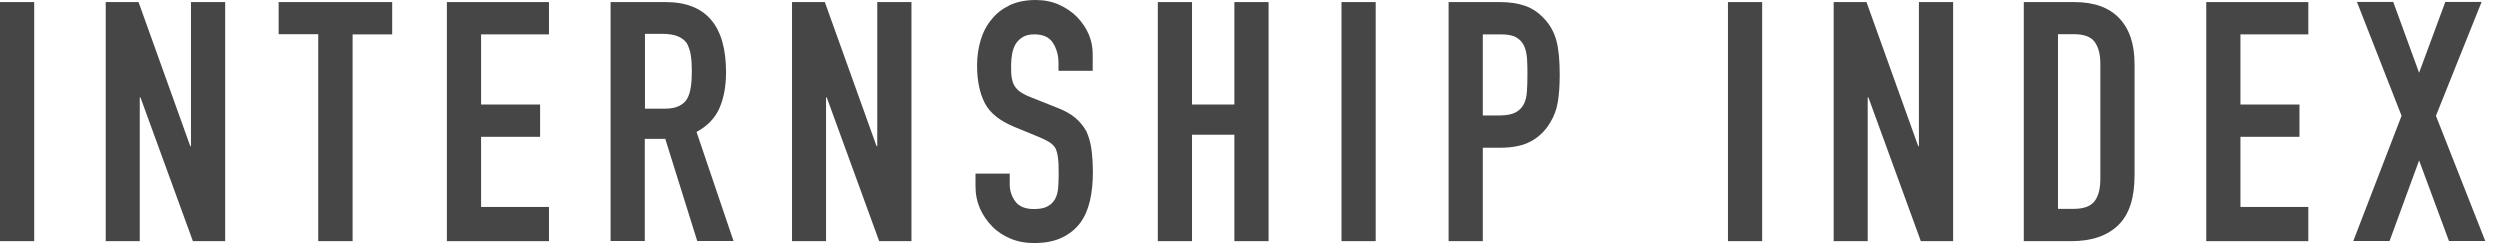
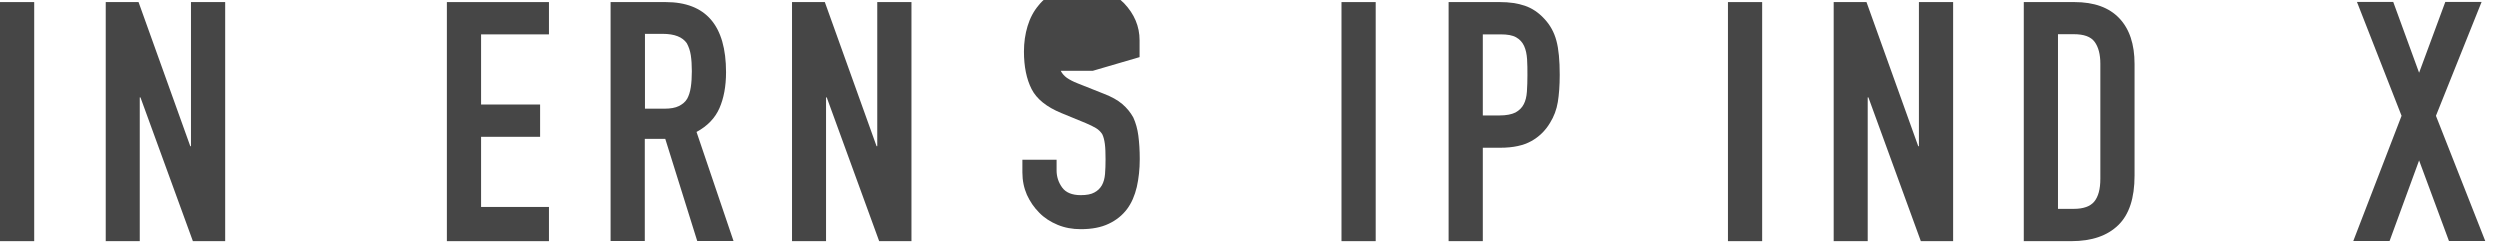
<svg xmlns="http://www.w3.org/2000/svg" id="_レイヤー_2" data-name="レイヤー 2" viewBox="0 0 144 14">
  <defs>
    <style>
      .cls-1 {
        fill: #464646;
      }

      .cls-2 {
        fill: none;
        opacity: .3;
      }
    </style>
  </defs>
  <g id="_メガドロップ" data-name="メガドロップ">
    <g>
      <path class="cls-1" d="M0,13.88V.12h1.97v13.77H0Z" />
      <path class="cls-1" d="M6.09,13.88V.12h1.89l2.98,8.3h.04V.12h1.97v13.77h-1.86l-3.02-8.28h-.04v8.28h-1.97Z" />
-       <path class="cls-1" d="M18.33,13.88V1.97h-2.28V.12h6.54v1.86h-2.28v11.91h-1.97Z" />
      <path class="cls-1" d="M25.74,13.88V.12h5.88v1.86h-3.91v4.04h3.4v1.86h-3.4v4.04h3.91v1.97h-5.88Z" />
      <path class="cls-1" d="M35.17,13.88V.12h3.17c2.32,0,3.48,1.35,3.48,4.04,0,.81-.13,1.5-.38,2.07s-.69,1.03-1.32,1.37l2.13,6.28h-2.09l-1.84-5.88h-1.18v5.88h-1.97ZM37.15,1.97v4.29h1.12c.35,0,.63-.05.83-.15s.37-.23.48-.42c.1-.18.17-.4.21-.67.04-.26.06-.57.06-.92s-.02-.65-.06-.92c-.04-.26-.12-.49-.23-.69-.25-.36-.71-.54-1.39-.54h-1.03Z" />
      <path class="cls-1" d="M45.62,13.88V.12h1.89l2.98,8.3h.04V.12h1.97v13.77h-1.86l-3.02-8.28h-.04v8.28h-1.97Z" />
-       <path class="cls-1" d="M62.94,4.08h-1.97v-.44c0-.45-.11-.84-.32-1.17-.21-.33-.57-.49-1.07-.49-.27,0-.49.05-.66.15-.17.1-.3.23-.41.39-.1.17-.17.36-.21.57-.04.21-.06.44-.06.67,0,.27,0,.5.03.68s.07.34.15.48c.08.14.19.26.34.37.15.1.35.21.61.31l1.51.6c.44.17.79.36,1.06.59s.48.49.64.78c.14.31.24.66.29,1.05.05.39.08.84.08,1.34,0,.58-.06,1.12-.17,1.61-.12.5-.3.92-.56,1.27-.27.36-.63.65-1.06.85-.44.21-.97.31-1.61.31-.48,0-.92-.08-1.33-.25-.41-.17-.77-.4-1.06-.7-.3-.3-.53-.64-.71-1.03-.17-.39-.26-.82-.26-1.29v-.73h1.97v.62c0,.36.11.69.32.98s.57.44,1.07.44c.34,0,.6-.05.78-.15.19-.1.33-.23.44-.42.1-.18.16-.4.18-.65.02-.25.03-.53.03-.84,0-.36-.01-.66-.04-.89-.03-.23-.08-.42-.15-.56-.09-.14-.21-.26-.36-.35-.15-.09-.35-.19-.59-.29l-1.41-.58c-.85-.35-1.42-.81-1.71-1.38-.29-.57-.44-1.29-.44-2.16,0-.52.07-1.01.21-1.47.14-.46.35-.86.64-1.2.27-.34.62-.6,1.03-.8.42-.2.92-.3,1.5-.3.49,0,.94.09,1.34.27s.76.42,1.05.72c.59.62.89,1.33.89,2.13v.97Z" />
-       <path class="cls-1" d="M66.69,13.88V.12h1.97v5.9h2.44V.12h1.97v13.77h-1.97v-6.13h-2.44v6.13h-1.97Z" />
+       <path class="cls-1" d="M62.94,4.08h-1.97v-.44s.07.34.15.48c.08.14.19.26.34.37.15.1.35.21.61.31l1.51.6c.44.17.79.36,1.06.59s.48.49.64.78c.14.31.24.66.29,1.05.05.39.08.84.08,1.34,0,.58-.06,1.12-.17,1.61-.12.5-.3.92-.56,1.27-.27.36-.63.65-1.06.85-.44.21-.97.31-1.61.31-.48,0-.92-.08-1.33-.25-.41-.17-.77-.4-1.06-.7-.3-.3-.53-.64-.71-1.03-.17-.39-.26-.82-.26-1.29v-.73h1.97v.62c0,.36.11.69.32.98s.57.44,1.07.44c.34,0,.6-.05.78-.15.19-.1.33-.23.44-.42.1-.18.16-.4.18-.65.02-.25.03-.53.03-.84,0-.36-.01-.66-.04-.89-.03-.23-.08-.42-.15-.56-.09-.14-.21-.26-.36-.35-.15-.09-.35-.19-.59-.29l-1.41-.58c-.85-.35-1.42-.81-1.71-1.38-.29-.57-.44-1.29-.44-2.16,0-.52.07-1.01.21-1.47.14-.46.35-.86.64-1.2.27-.34.62-.6,1.03-.8.42-.2.92-.3,1.5-.3.49,0,.94.09,1.34.27s.76.42,1.05.72c.59.62.89,1.33.89,2.13v.97Z" />
      <path class="cls-1" d="M77.27,13.88V.12h1.97v13.77h-1.97Z" />
      <path class="cls-1" d="M83.44,13.88V.12h2.96c.54,0,1.02.07,1.43.21.41.14.79.39,1.12.75.34.36.57.78.7,1.27.13.48.19,1.14.19,1.96,0,.62-.04,1.14-.11,1.57-.07.43-.22.83-.45,1.2-.27.45-.63.8-1.08,1.05-.45.25-1.04.38-1.78.38h-1.01v5.38h-1.97ZM85.41,1.97v4.68h.95c.4,0,.71-.06.93-.17.22-.12.38-.28.48-.48.1-.19.16-.43.18-.72s.03-.6.03-.95c0-.32,0-.63-.02-.92s-.07-.54-.17-.76c-.1-.22-.26-.39-.46-.5-.21-.12-.5-.17-.89-.17h-1.03Z" />
      <path class="cls-1" d="M99.53,13.88V.12h1.97v13.77h-1.97Z" />
      <path class="cls-1" d="M105.62,13.88V.12h1.89l2.98,8.3h.04V.12h1.97v13.77h-1.86l-3.02-8.28h-.04v8.28h-1.97Z" />
      <path class="cls-1" d="M116.57,13.88V.12h2.92c1.13,0,1.99.31,2.58.93.59.62.88,1.5.88,2.63v6.44c0,1.29-.31,2.24-.94,2.85s-1.52.92-2.7.92h-2.75ZM118.54,1.97v10.06h.91c.55,0,.95-.14,1.18-.42.23-.28.35-.71.35-1.31V3.67c0-.54-.11-.96-.33-1.26-.22-.3-.62-.44-1.2-.44h-.91Z" />
-       <path class="cls-1" d="M127.08,13.88V.12h5.88v1.86h-3.91v4.04h3.4v1.86h-3.4v4.04h3.91v1.97h-5.88Z" />
      <path class="cls-1" d="M135.55,13.88l2.78-7.21-2.57-6.56h2.09l1.49,4.08,1.51-4.08h2.09l-2.63,6.56,2.84,7.21h-2.09l-1.72-4.64-1.7,4.64h-2.09Z" />
    </g>
    <rect class="cls-2" width="144" height="14" />
  </g>
</svg>